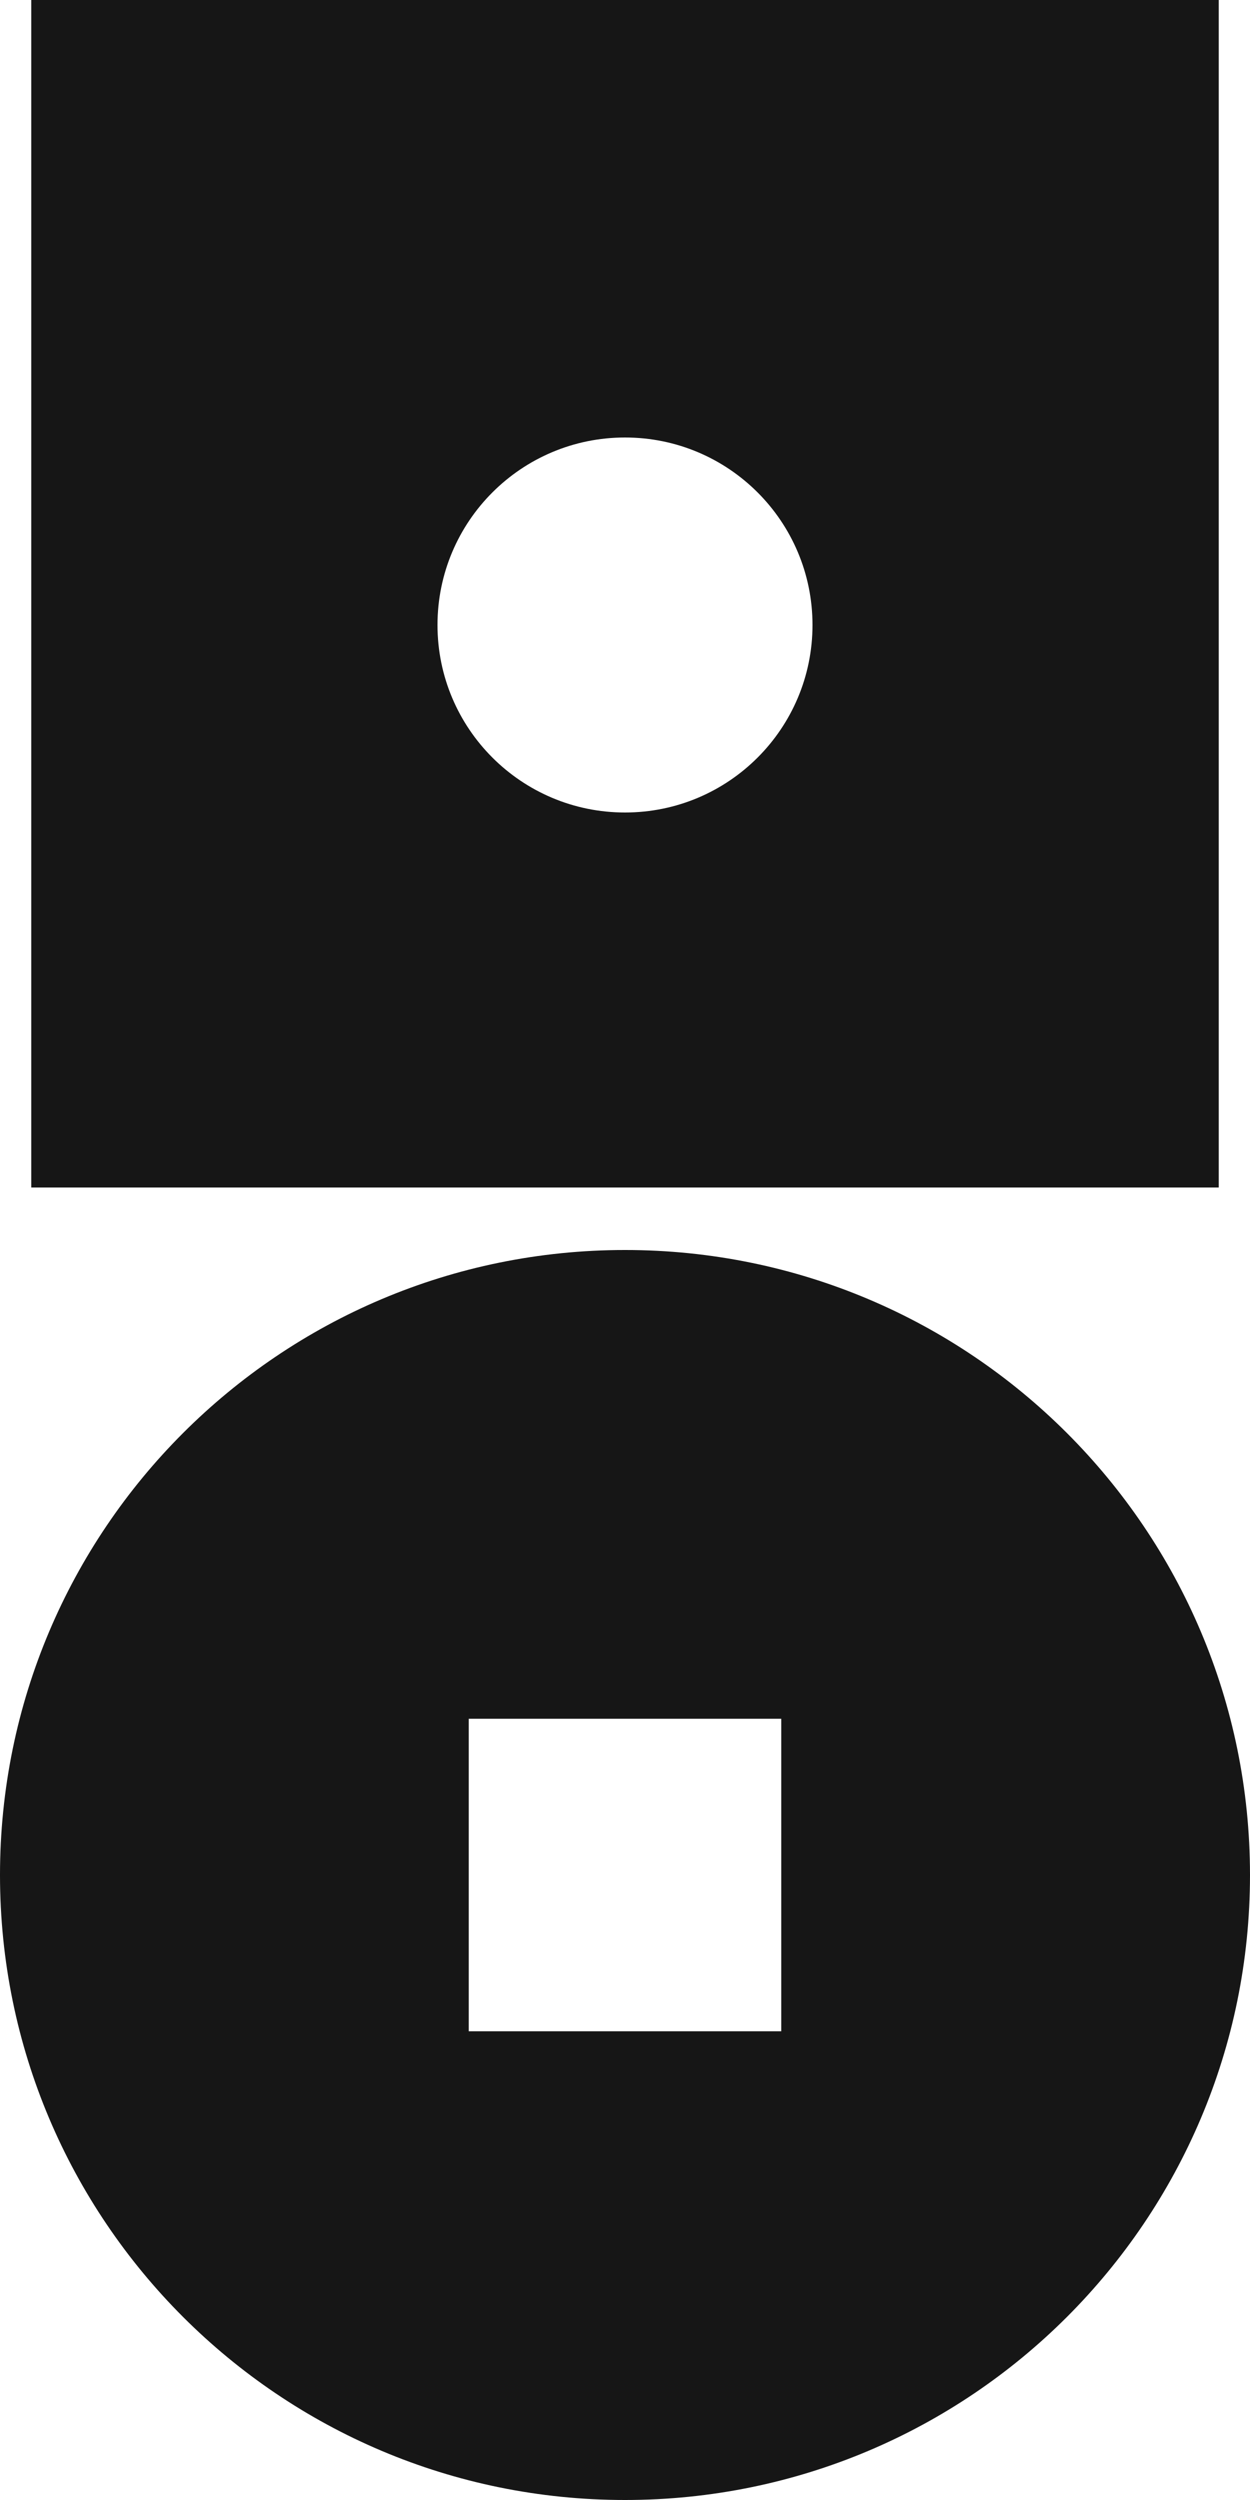
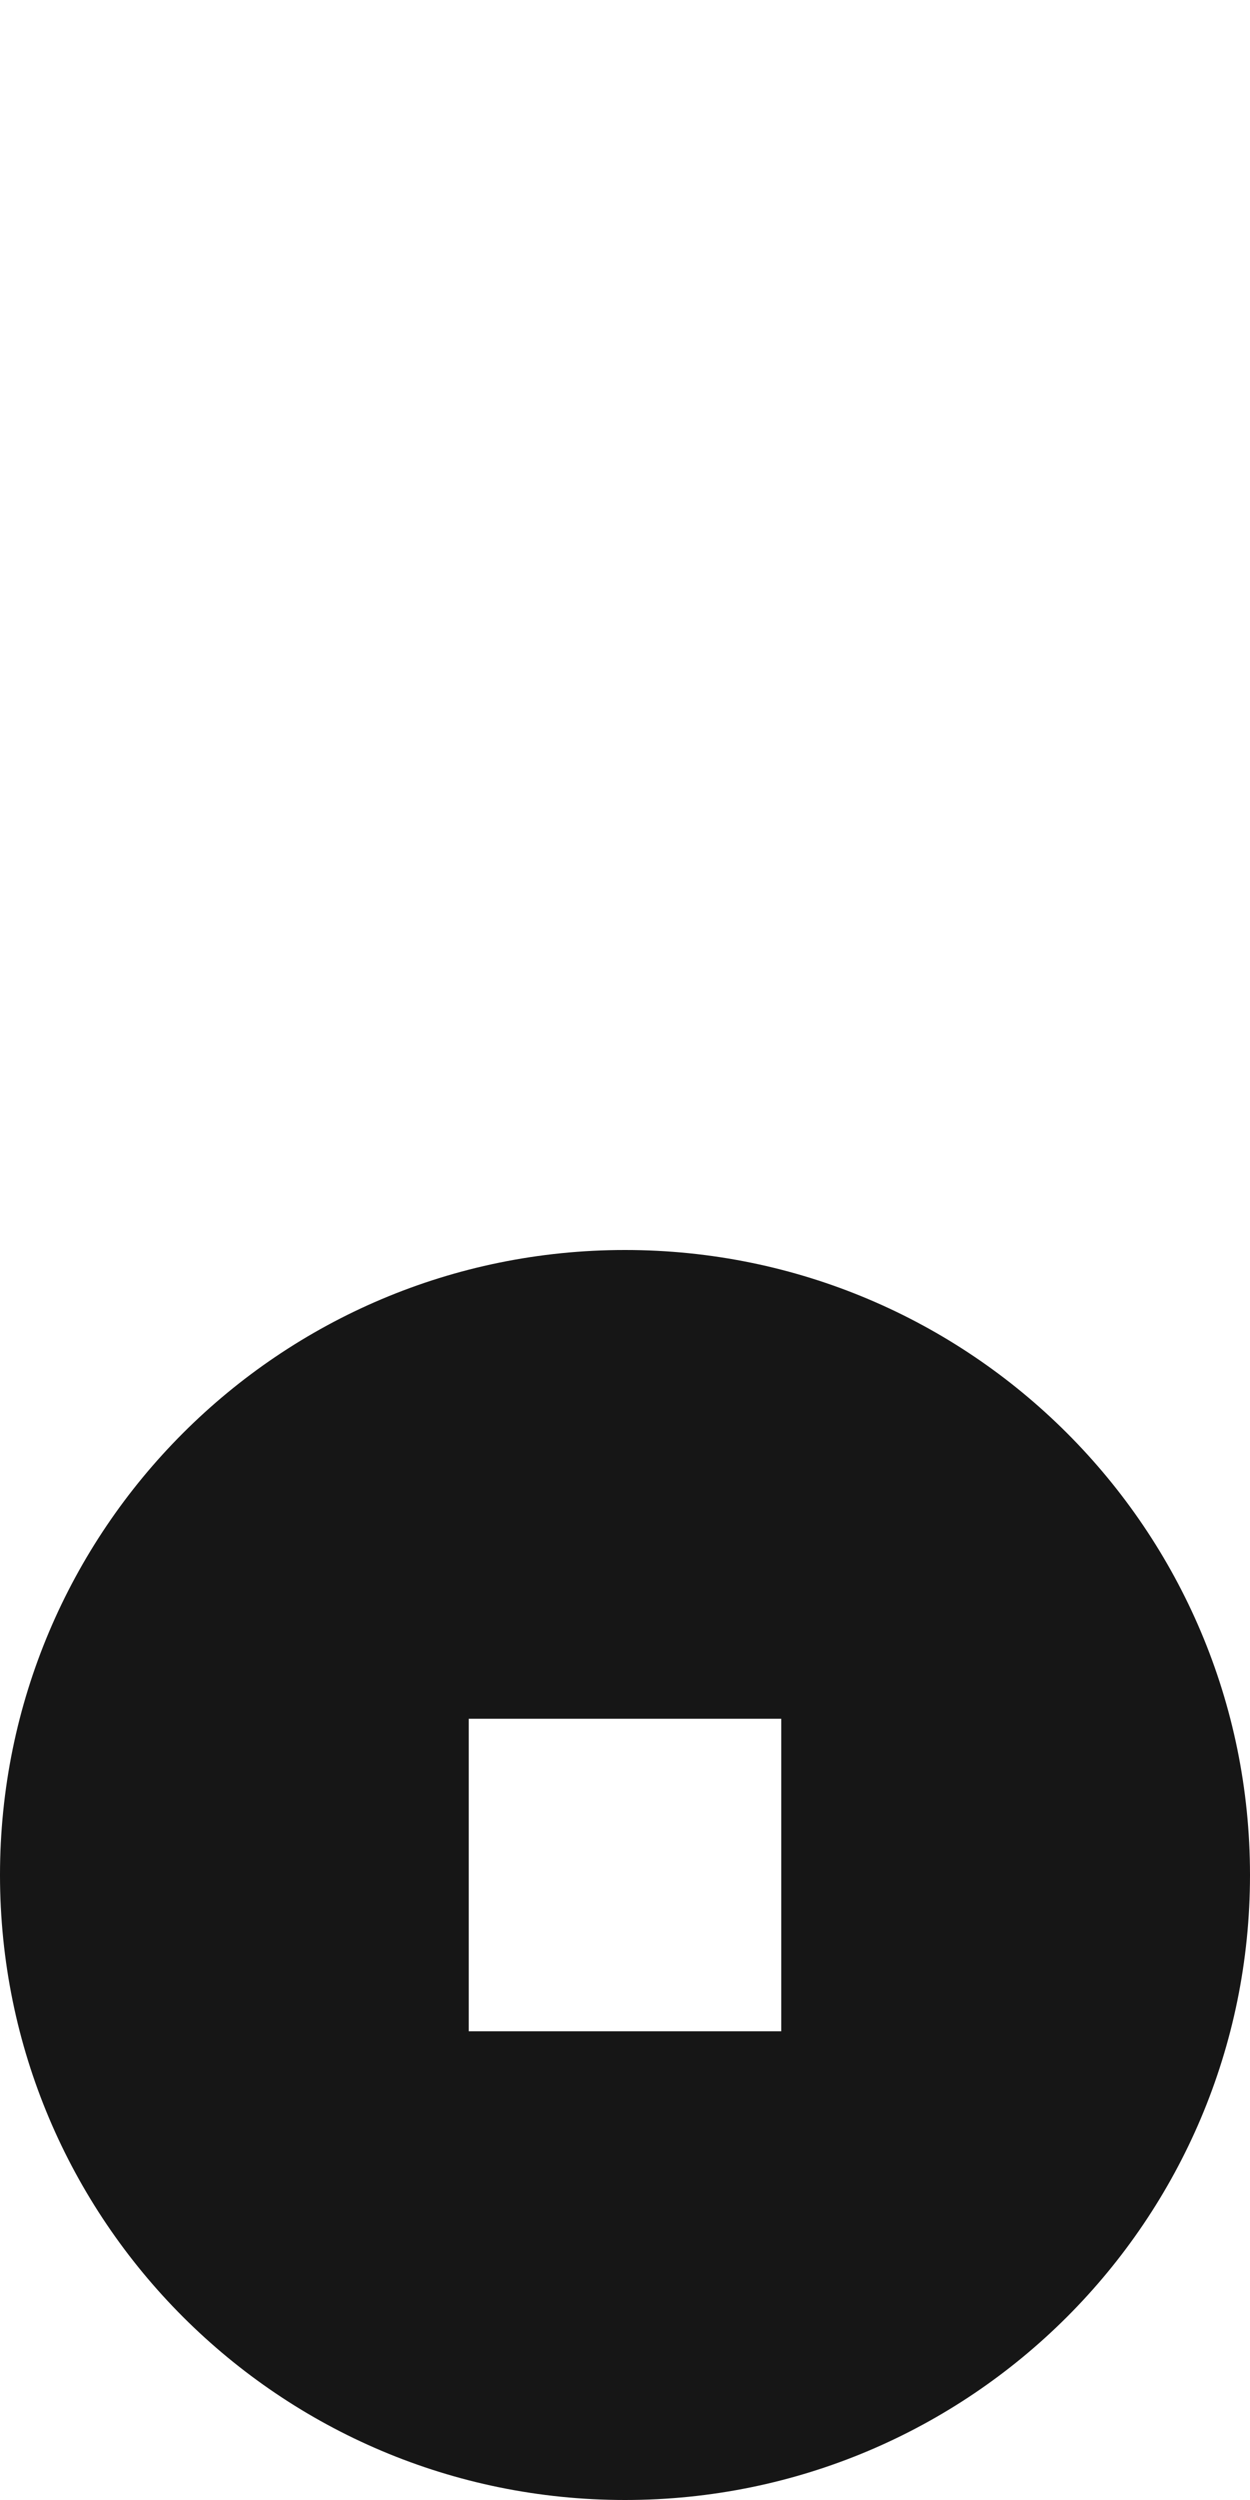
<svg xmlns="http://www.w3.org/2000/svg" width="40" height="80" viewBox="0 0 40 80" fill="none">
-   <path fill-rule="evenodd" clip-rule="evenodd" d="M39 0H1V38H39V0ZM20 26C23.314 26 26 23.314 26 20C26 16.686 23.314 14 20 14C16.686 14 14 16.686 14 20C14 23.314 16.686 26 20 26Z" fill="#161616" />
-   <path fill-rule="evenodd" clip-rule="evenodd" d="M20 80C31.046 80 40 71.046 40 60C40 48.954 31.046 40 20 40C8.954 40 0 48.954 0 60C0 71.046 8.954 80 20 80ZM25 55H15V65H25V55Z" fill="#161616" />
+   <path fill-rule="evenodd" clip-rule="evenodd" d="M20 80C31.046 80 40 71.046 40 60C40 48.954 31.046 40 20 40C8.954 40 0 48.954 0 60C0 71.046 8.954 80 20 80ZM25 55H15V65H25V55" fill="#161616" />
</svg>